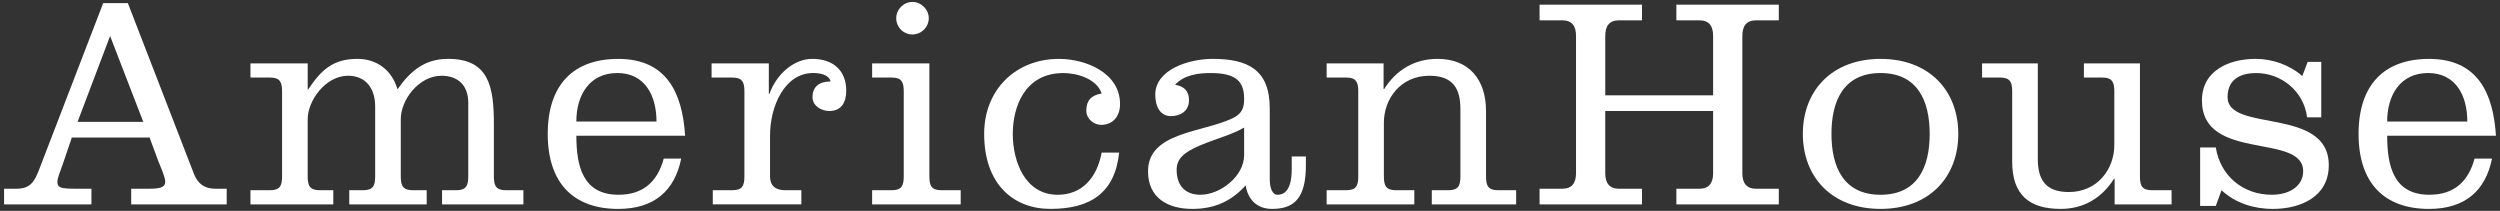
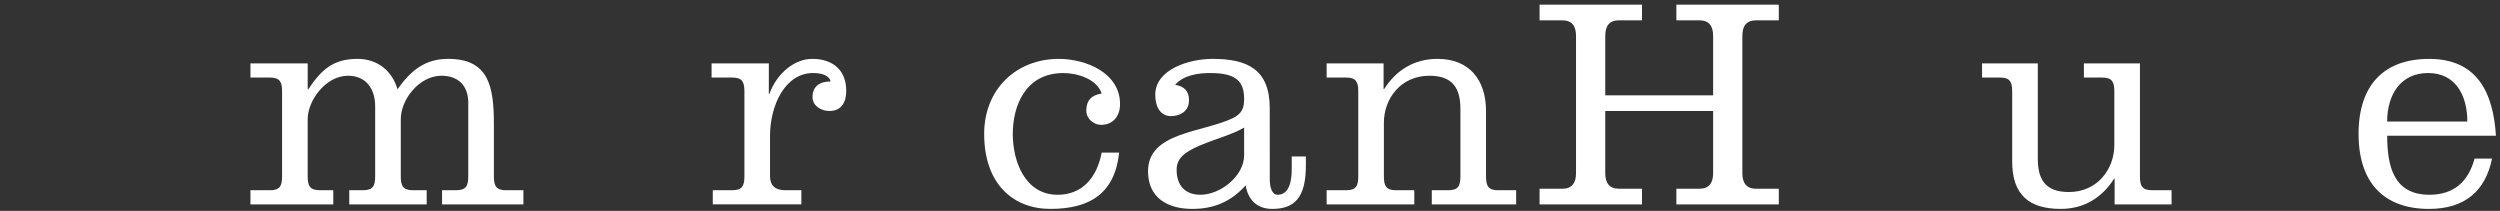
<svg xmlns="http://www.w3.org/2000/svg" version="1.1" id="レイヤー_1" x="0px" y="0px" viewBox="0 0 166 14" style="enable-background:new 0 0 166 14;" xml:space="preserve">
  <rect x="0" y="0" width="166" height="14" fill="#333333" stroke="none" />
  <g>
    <g>
-       <path style="fill:#FFFFFF;" d="M0.27,13.571v-1.04h0.82c0.9,0,1.18-0.44,1.48-1.2L6.851,0.209h1.64l4.381,11.322    c0.26,0.68,0.72,1,1.42,1h0.76v1.04H8.711v-1.04h1.22c0.8,0,1.04-0.14,1.04-0.46s-0.32-1.021-0.44-1.32l-0.6-1.62H4.771    l-0.62,1.82c-0.18,0.54-0.34,0.86-0.34,1.12c0,0.38,0.2,0.46,1.16,0.46h1.1v1.04H0.27z M7.311,2.389L5.151,8.09h4.361L7.311,2.389    z" />
      <path style="fill:#FFFFFF;" d="M20.43,5.93h0.04c0.84-1.26,1.62-2.021,3.261-2.021c1.36,0,2.321,0.82,2.661,2.021    c0.9-1.28,1.86-2.021,3.361-2.021c2.701,0,3.041,1.82,3.041,4.341v3.461c0,0.62,0.14,0.92,0.8,0.92h1.16v0.94h-5.401v-0.94h0.94    c0.66,0,0.8-0.3,0.8-0.92V6.83c0-1.2-0.72-1.801-1.78-1.801c-1.48,0-2.701,1.581-2.701,2.881v3.801c0,0.62,0.14,0.92,0.8,0.92    h0.92v0.94h-5.141v-0.94h0.92c0.66,0,0.8-0.3,0.8-0.92V7.07c0-1.221-0.64-2.041-1.8-2.041c-1.5,0-2.681,1.661-2.681,2.881v3.801    c0,0.62,0.14,0.92,0.8,0.92h0.9v0.94H16.63v-0.94h1.3c0.66,0,0.8-0.3,0.8-0.92V6.07c0-0.62-0.14-0.921-0.8-0.921h-1.3v-0.94h3.801    V5.93z" />
-       <path style="fill:#FFFFFF;" d="M38.27,9.011c0,2.04,0.44,3.921,2.801,3.921c1.6,0,2.581-0.841,3.001-2.4h1.16    c-0.44,2.16-1.82,3.34-4.181,3.34c-2.961,0-4.681-1.7-4.681-4.98c0-3.281,1.72-4.981,4.681-4.981c3.221,0,4.261,2.261,4.441,5.102    H38.27z M43.591,8.07c0-1.74-0.78-3.221-2.601-3.221c-1.86,0-2.721,1.48-2.721,3.221H43.591z" />
      <path style="fill:#FFFFFF;" d="M51.05,6.23h0.04c0.5-1.381,1.68-2.321,2.841-2.321c1.36,0,2.26,0.74,2.26,2.121    c0,0.76-0.32,1.34-1.12,1.34c-0.54,0-1.12-0.34-1.12-0.92c0-0.721,0.48-1.04,1.2-1.04c-0.1-0.461-0.72-0.561-1.16-0.561    c-1.88,0-2.861,2.181-2.861,4.161v2.7c0,0.62,0.36,0.92,1,0.92h1.08v0.94h-5.881v-0.94h1.3c0.66,0,0.8-0.3,0.8-0.92V6.07    c0-0.62-0.14-0.921-0.8-0.921h-1.38v-0.94h3.801V6.23z" />
-       <path style="fill:#FFFFFF;" d="M61.71,11.711c0,0.62,0.14,0.92,0.8,0.92h1.28v0.94h-5.881v-0.94h1.3c0.66,0,0.8-0.3,0.8-0.92V6.07    c0-0.62-0.14-0.921-0.8-0.921h-1.3v-0.94h3.801V11.711z M60.59,2.289c-0.6,0-1.08-0.48-1.08-1.08c0-0.58,0.48-1.08,1.08-1.08    c0.58,0,1.08,0.5,1.08,1.08C61.67,1.809,61.17,2.289,60.59,2.289z" />
      <path style="fill:#FFFFFF;" d="M74.311,10.131c-0.28,2.7-1.94,3.74-4.561,3.74c-2.48,0-4.401-1.66-4.401-4.98    c0-2.961,2.12-4.981,4.961-4.981c1.78,0,4.061,0.921,4.061,3.001c0,0.82-0.48,1.38-1.26,1.38c-0.5,0-0.98-0.42-0.98-0.939    c0-0.681,0.34-1.041,1.02-1.141c-0.32-0.98-1.64-1.36-2.541-1.36c-2.541,0-3.361,2.2-3.361,4.041c0,1.84,0.82,4.041,2.981,4.041    c1.6,0,2.601-1.101,2.921-2.801H74.311z" />
      <path style="fill:#FFFFFF;" d="M84.311,11.871c0,0.601,0.16,1.061,0.52,1.061c0.86,0,0.94-1.12,0.94-1.7v-0.841h0.94v0.58    c0,2.121-0.72,2.9-2.24,2.9c-1,0-1.6-0.6-1.76-1.56c-0.98,1.08-2.1,1.56-3.541,1.56c-1.62,0-2.941-0.72-2.941-2.5    c0-2.601,3.601-2.561,5.621-3.521c0.62-0.3,0.76-0.681,0.76-1.28c0-1.141-0.5-1.721-2.24-1.721c-0.78,0-1.76,0.12-2.34,0.78    c0.6,0.1,0.92,0.42,0.92,1.021c0,0.779-0.64,1.06-1.2,1.06c-0.7,0-1.04-0.62-1.04-1.42c0-1.7,2.281-2.381,3.801-2.381    c2.301,0,3.801,0.681,3.801,3.281V11.871z M82.61,8.471c-0.86,0.5-1.78,0.7-2.961,1.2c-1.08,0.46-1.52,0.9-1.52,1.601    c0,1.04,0.56,1.66,1.58,1.66c1.32,0,2.901-1.24,2.901-2.621V8.471z" />
      <path style="fill:#FFFFFF;" d="M91.87,5.91h0.04c0.8-1.261,2-2.001,3.541-2.001c2.1,0,3.221,1.381,3.221,3.461v4.341    c0,0.62,0.14,0.92,0.8,0.92h1.2v0.94h-5.601v-0.94h1.1c0.66,0,0.8-0.3,0.8-0.92V7.23c0-1.381-0.52-2.201-2.06-2.201    c-1.9,0-3.021,1.521-3.021,3.121v3.561c0,0.62,0.14,0.92,0.8,0.92h1.22v0.94h-5.821v-0.94h1.3c0.66,0,0.8-0.3,0.8-0.92V6.07    c0-0.62-0.14-0.921-0.8-0.921h-1.3v-0.94h3.781V5.91z" />
      <path style="fill:#FFFFFF;" d="M113.751,6.33V2.389c0-0.66-0.26-1.04-0.92-1.04h-1.52v-1.04h6.801v1.04h-1.5    c-0.66,0-0.92,0.38-0.92,1.04v9.122c0,0.641,0.28,1.021,0.9,1.021h1.52v1.04h-6.801v-1.04h1.54c0.62,0,0.9-0.38,0.9-1.021V7.37    h-7.162v4.141c0,0.641,0.28,1.021,0.9,1.021h1.54v1.04h-6.801v-1.04h1.52c0.62,0,0.9-0.38,0.9-1.021V2.389    c0-0.66-0.26-1.04-0.92-1.04h-1.5v-1.04h6.801v1.04h-1.52c-0.66,0-0.92,0.38-0.92,1.04V6.33H113.751z" />
-       <path style="fill:#FFFFFF;" d="M130.031,8.891c0,2.881-1.94,4.98-5.161,4.98s-5.161-2.1-5.161-4.98s1.94-4.981,5.161-4.981    S130.031,6.01,130.031,8.891z M121.609,8.891c0,2.16,0.78,4.041,3.261,4.041c2.481,0,3.261-1.881,3.261-4.041    s-0.78-4.041-3.261-4.041C122.389,4.85,121.609,6.73,121.609,8.891z" />
      <path style="fill:#FFFFFF;" d="M140.411,11.871h-0.04c-0.8,1.261-2,2-3.541,2c-2.1,0-3.221-0.939-3.221-3.141V6.07    c0-0.62-0.14-0.921-0.8-0.921h-1.2v-0.94h3.701v6.342c0,1.381,0.52,2.2,2.06,2.2c1.9,0,3.021-1.52,3.021-3.12V6.07    c0-0.62-0.14-0.921-0.8-0.921h-1.22v-0.94h3.721v7.502c0,0.62,0.14,0.92,0.8,0.92h1.3v0.94h-3.781V11.871z" />
-       <path style="fill:#FFFFFF;" d="M147.129,9.791c0.3,1.9,1.82,3.141,3.721,3.141c1.2,0,2.08-0.601,2.08-1.561    c0-2.58-6.721-0.6-6.721-4.701c0-2,1.82-2.761,3.561-2.761c1.12,0,2.26,0.4,3.101,1.141l0.36-0.94h0.9V7.79h-0.94    c-0.22-1.76-1.74-2.94-3.381-2.94c-0.88,0-1.9,0.3-1.9,1.601c0,2.38,6.721,0.6,6.721,4.521c0,2.101-1.88,2.9-3.721,2.9    c-1.24,0-2.48-0.38-3.401-1.24l-0.38,1.041h-1.04V9.791H147.129z" />
      <path style="fill:#FFFFFF;" d="M158.509,9.011c0,2.04,0.44,3.921,2.801,3.921c1.6,0,2.581-0.841,3.001-2.4h1.16    c-0.44,2.16-1.82,3.34-4.181,3.34c-2.961,0-4.681-1.7-4.681-4.98c0-3.281,1.72-4.981,4.681-4.981c3.221,0,4.261,2.261,4.441,5.102    H158.509z M163.83,8.07c0-1.74-0.78-3.221-2.601-3.221c-1.86,0-2.721,1.48-2.721,3.221H163.83z" />
    </g>
  </g>
</svg>